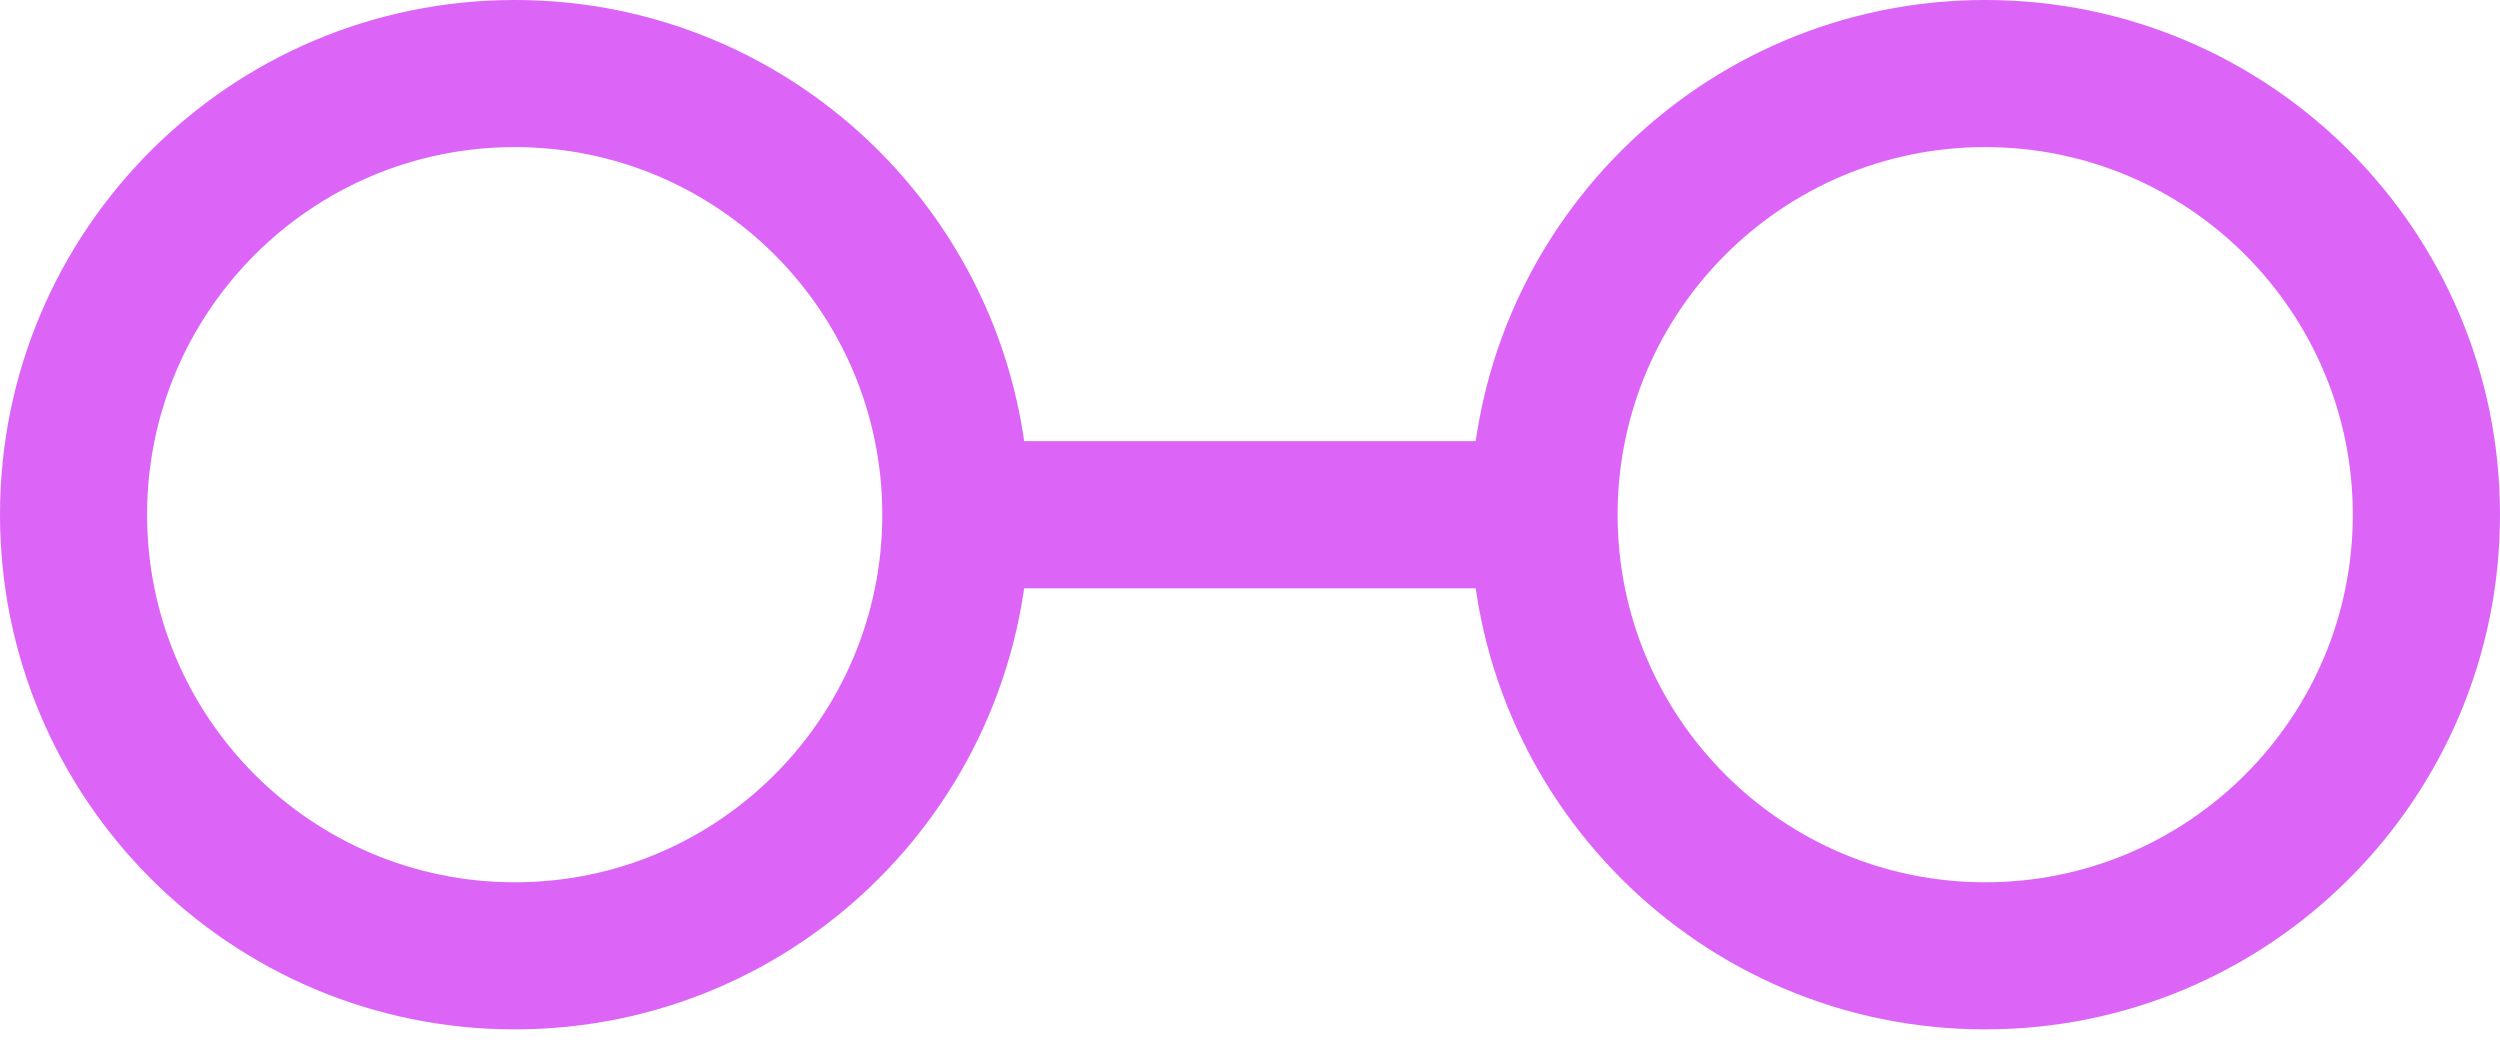
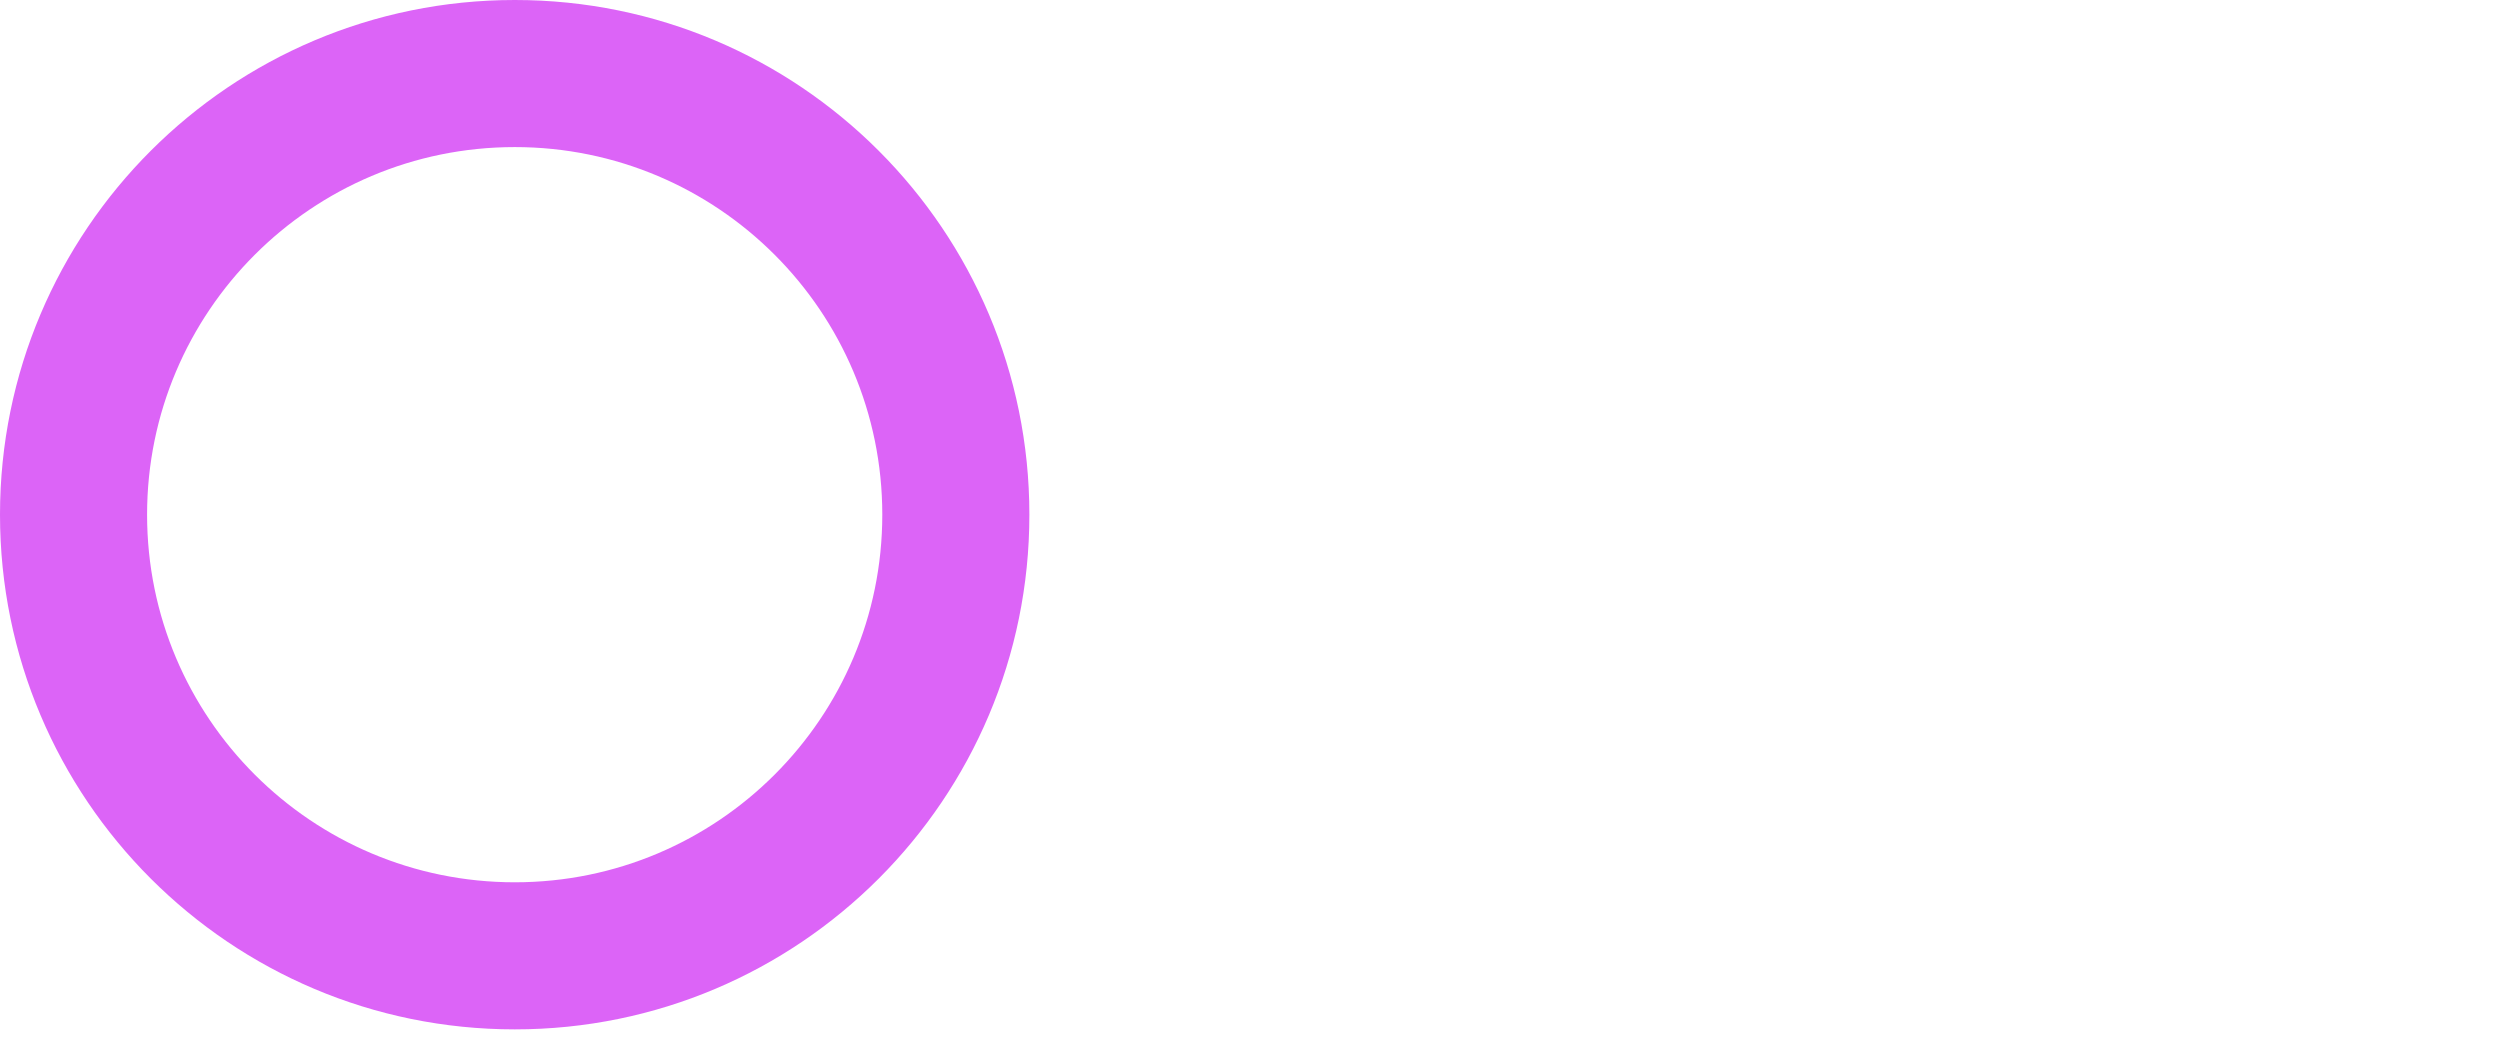
<svg xmlns="http://www.w3.org/2000/svg" width="24" height="10" viewBox="0 0 24 10" fill="none">
  <path fill-rule="evenodd" clip-rule="evenodd" d="M4.942 1.412C2.992 1.412 1.412 2.992 1.412 4.941C1.412 6.89 2.992 8.47 4.942 8.47C6.89 8.47 8.47 6.89 8.47 4.941C8.47 2.992 6.89 1.412 4.942 1.412ZM0 4.941C0 2.212 2.213 0 4.942 0C7.671 0 9.882 2.212 9.882 4.941C9.882 7.67 7.671 9.882 4.942 9.882C2.213 9.882 0 7.67 0 4.941Z" fill="#DC64F7" />
-   <path fill-rule="evenodd" clip-rule="evenodd" d="M19.058 1.412C17.11 1.412 15.529 2.992 15.529 4.941C15.529 6.89 17.11 8.47 19.058 8.47C21.007 8.47 22.587 6.89 22.587 4.941C22.587 2.992 21.007 1.412 19.058 1.412ZM14.117 4.941C14.117 2.212 16.329 0 19.058 0C21.787 0 24 2.212 24 4.941C24 7.67 21.787 9.882 19.058 9.882C16.329 9.882 14.117 7.67 14.117 4.941Z" fill="#DC64F7" />
-   <path fill-rule="evenodd" clip-rule="evenodd" d="M14.822 5.648H9.176V4.235H14.822V5.648Z" fill="#DC64F7" />
</svg>